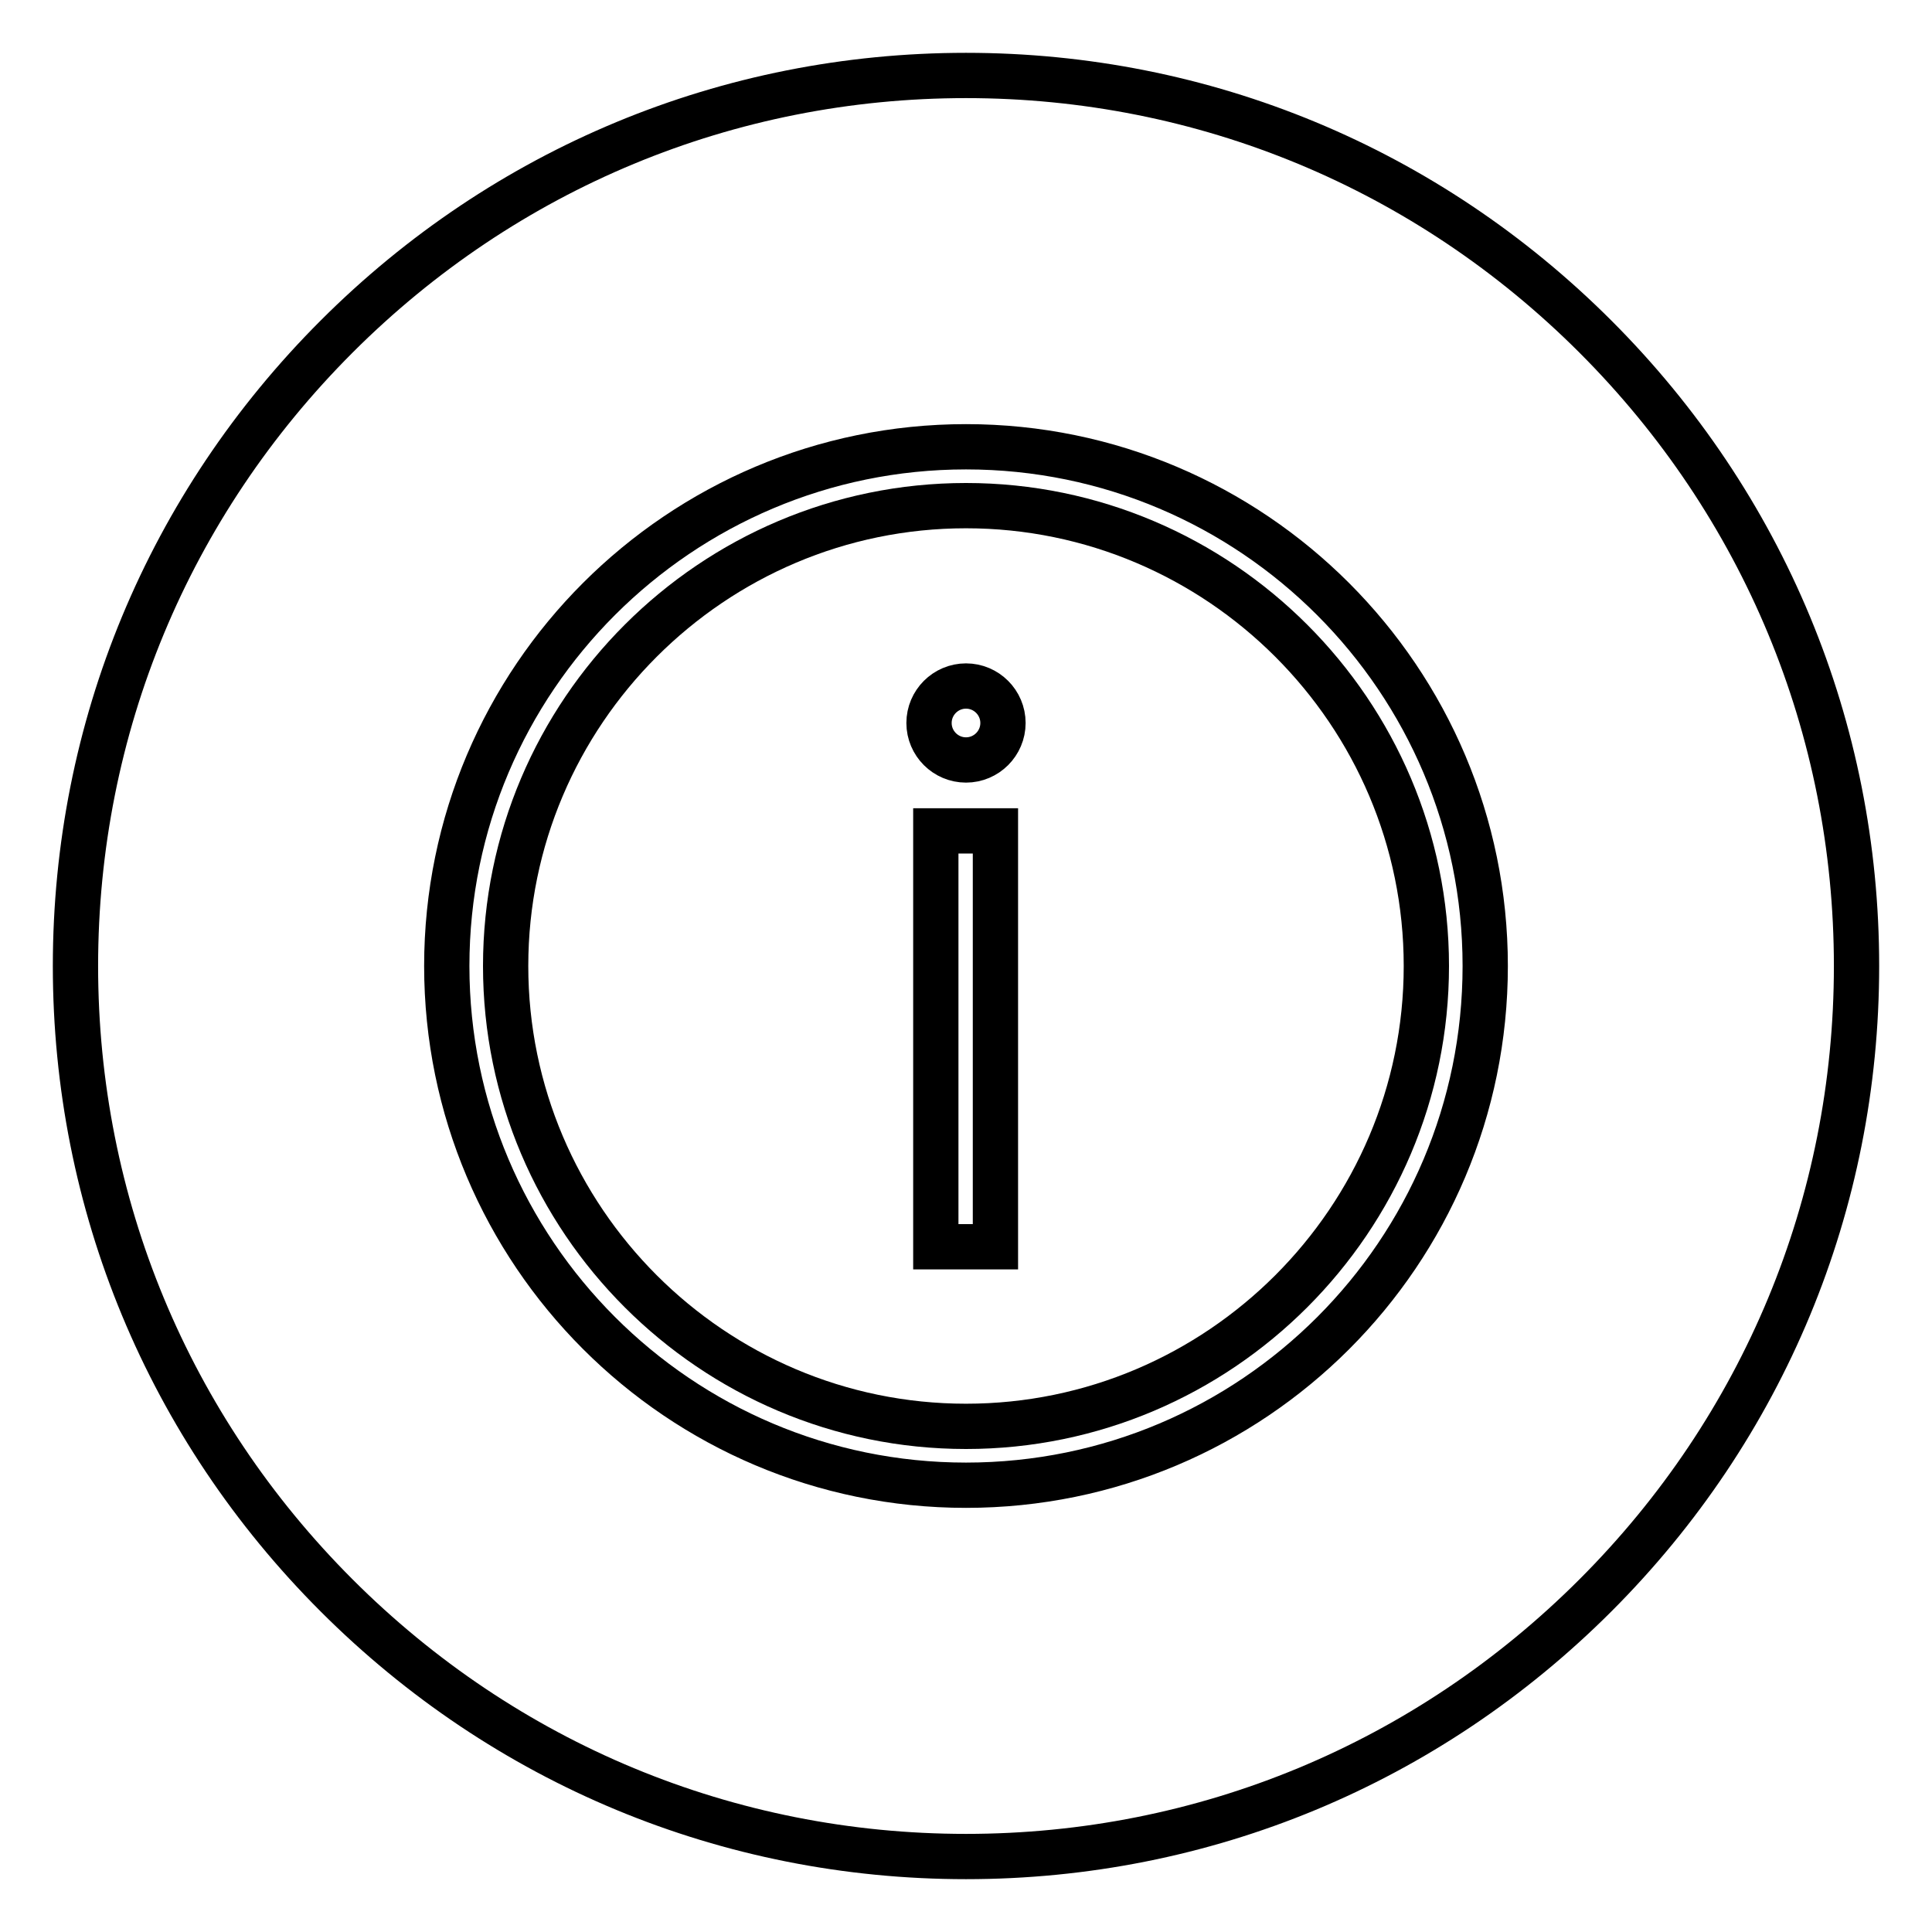
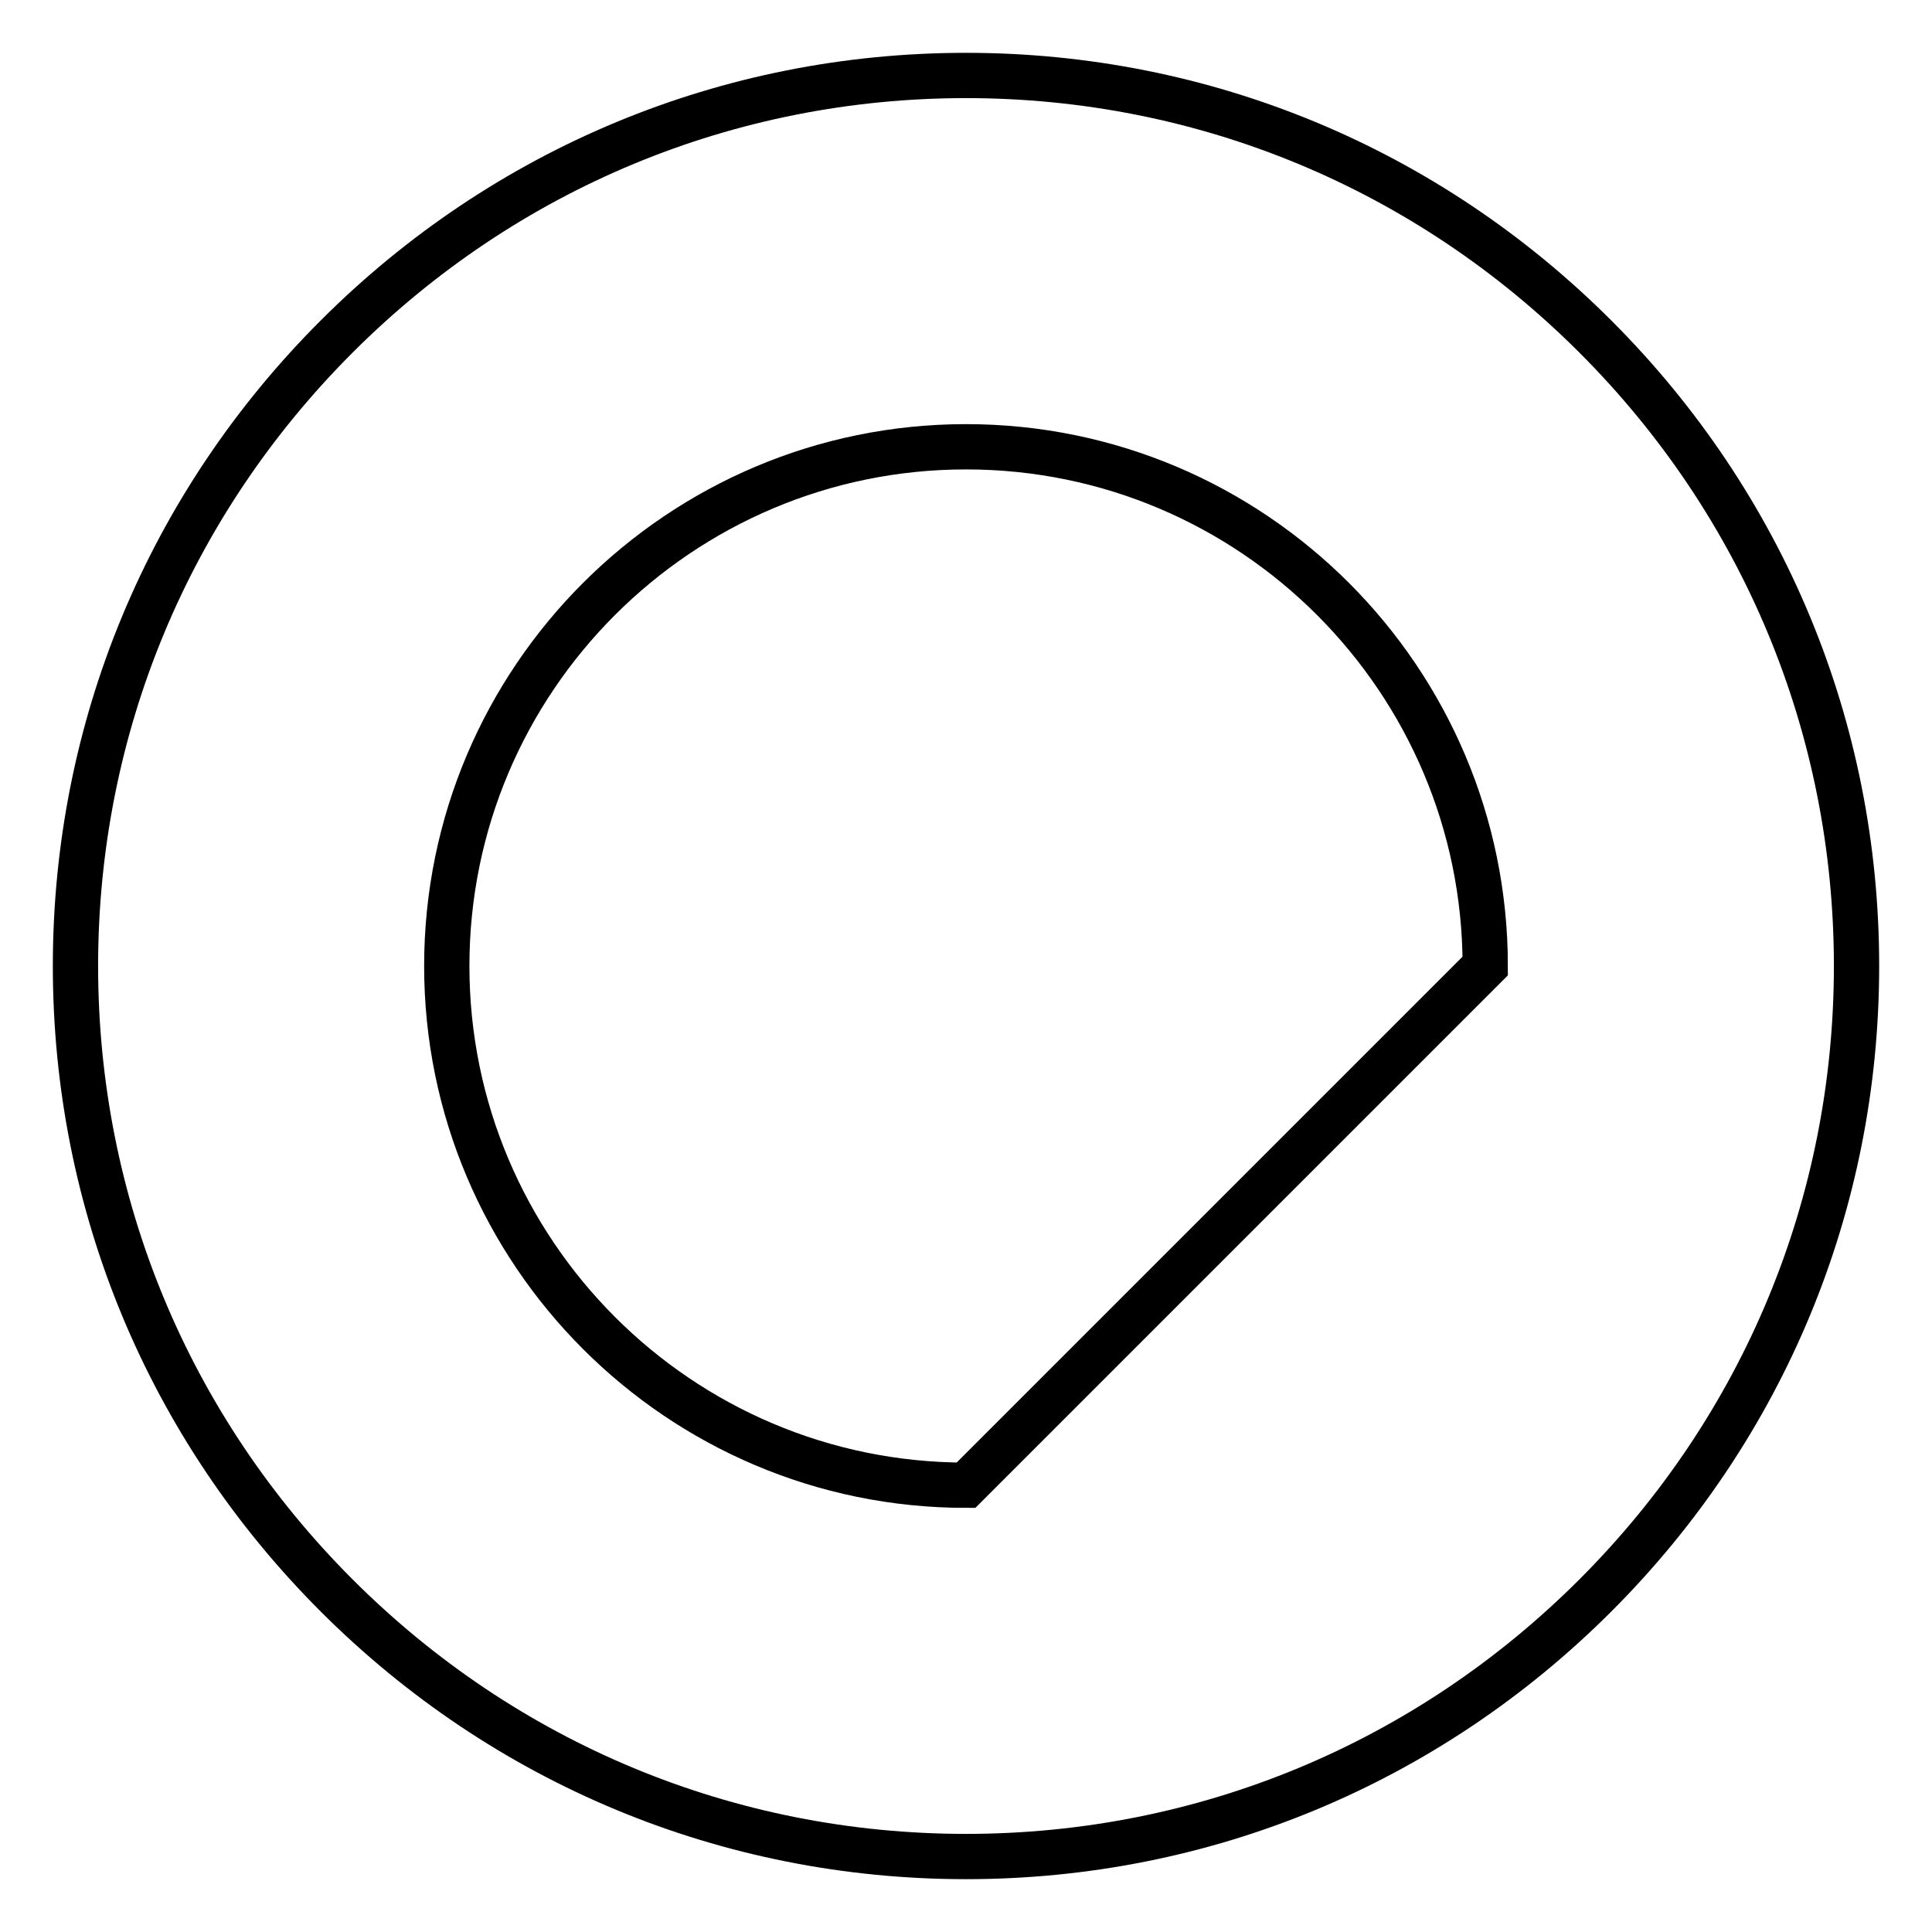
<svg xmlns="http://www.w3.org/2000/svg" version="1.1" x="0px" y="0px" viewBox="0 0 256 256" enable-background="new 0 0 256 256" xml:space="preserve">
  <g>
    <g>
-       <path stroke-width="6" fill-opacity="0" stroke="#000000" d="M128,67c-33.6,0-61,27.4-61,61c0,33.6,27.4,61,61,61c33.6,0,61-27.4,61-61C189,94.4,161.6,67,128,67z M131.9,165.2h-7.9v-55.1h7.9V165.2z M128,100.7c-2.7,0-4.9-2.2-4.9-4.9c0-2.7,2.2-4.9,4.9-4.9c2.7,0,4.9,2.2,4.9,4.9C132.9,98.5,130.7,100.7,128,100.7z" />
-       <path stroke-width="6" fill-opacity="0" stroke="#000000" d="M211.4,44.6C189.1,22.3,159.5,10,128,10c-31.5,0-61.1,12.3-83.4,34.6C22.3,66.9,10,96.5,10,128c0,31.5,12.3,61.1,34.6,83.4C66.9,233.7,96.5,246,128,246c31.5,0,61.1-12.3,83.4-34.6c22.3-22.3,34.6-51.9,34.6-83.4C246,96.5,233.7,66.9,211.4,44.6z M128,196.8c-38,0-68.8-30.9-68.8-68.8c0-38,30.9-68.8,68.8-68.8c38,0,68.8,30.9,68.8,68.8C196.8,166,166,196.8,128,196.8z" />
+       <path stroke-width="6" fill-opacity="0" stroke="#000000" d="M211.4,44.6C189.1,22.3,159.5,10,128,10c-31.5,0-61.1,12.3-83.4,34.6C22.3,66.9,10,96.5,10,128c0,31.5,12.3,61.1,34.6,83.4C66.9,233.7,96.5,246,128,246c31.5,0,61.1-12.3,83.4-34.6c22.3-22.3,34.6-51.9,34.6-83.4C246,96.5,233.7,66.9,211.4,44.6z M128,196.8c-38,0-68.8-30.9-68.8-68.8c0-38,30.9-68.8,68.8-68.8c38,0,68.8,30.9,68.8,68.8z" />
    </g>
  </g>
</svg>